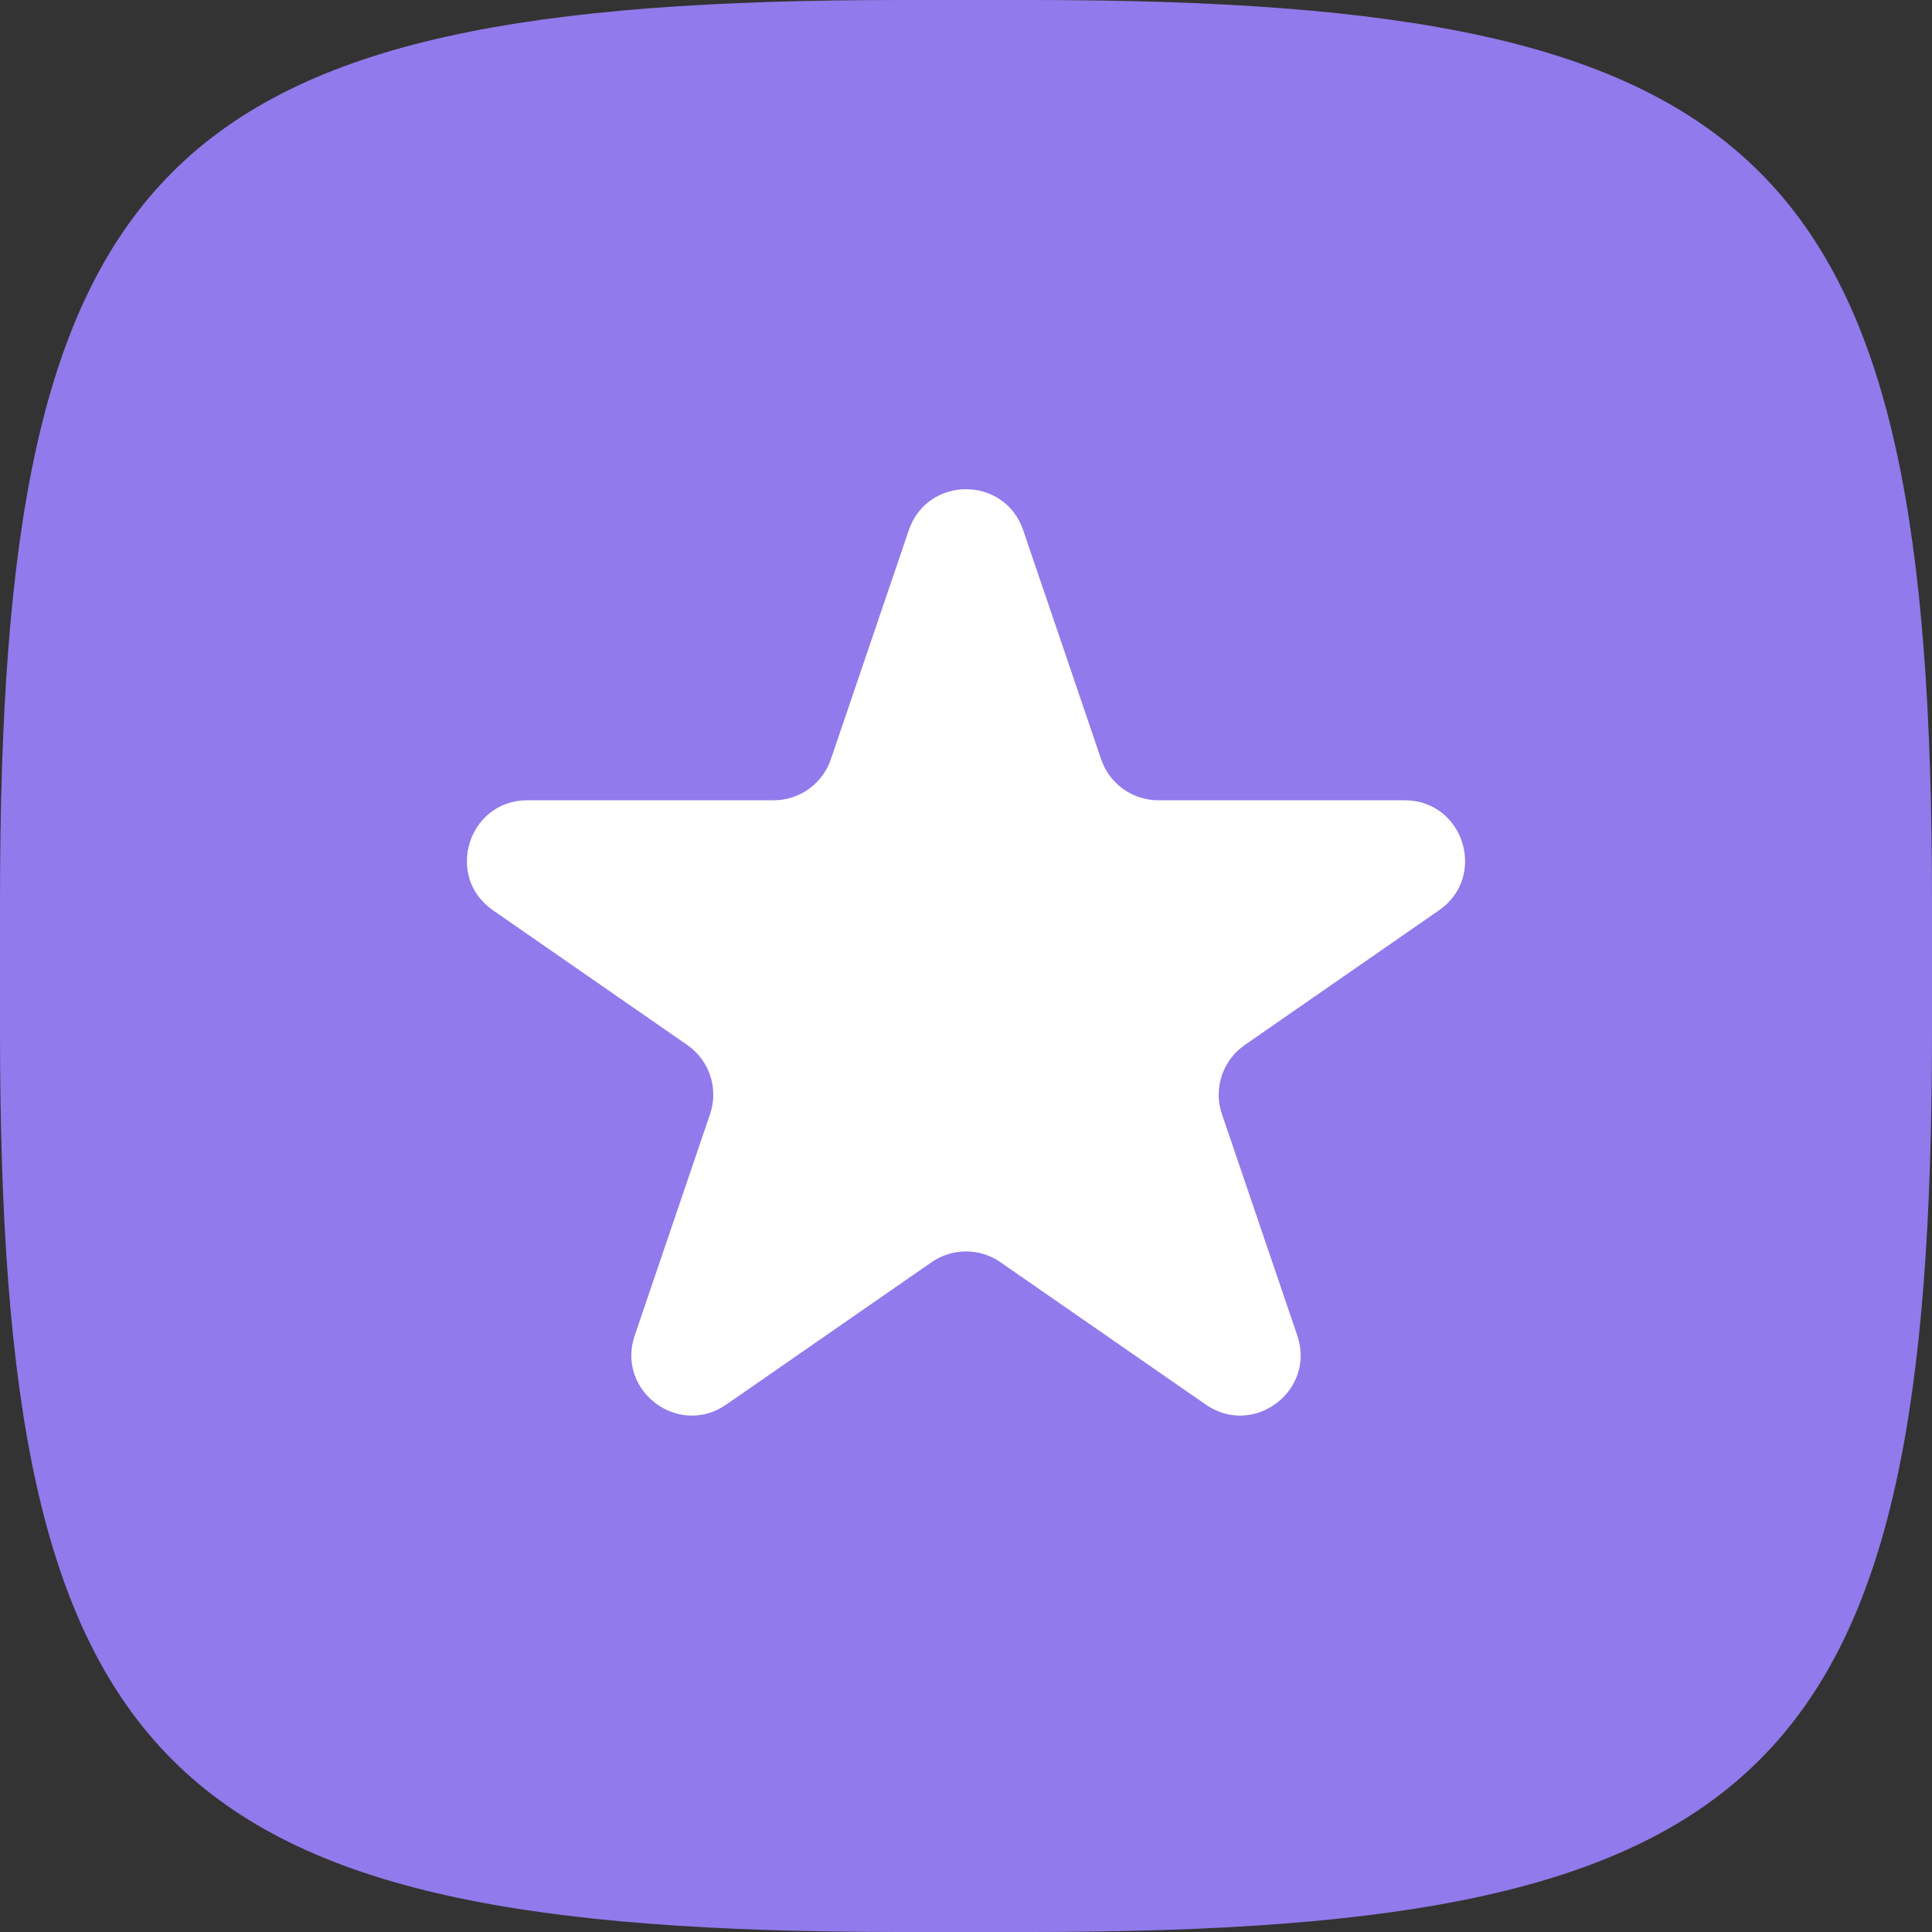
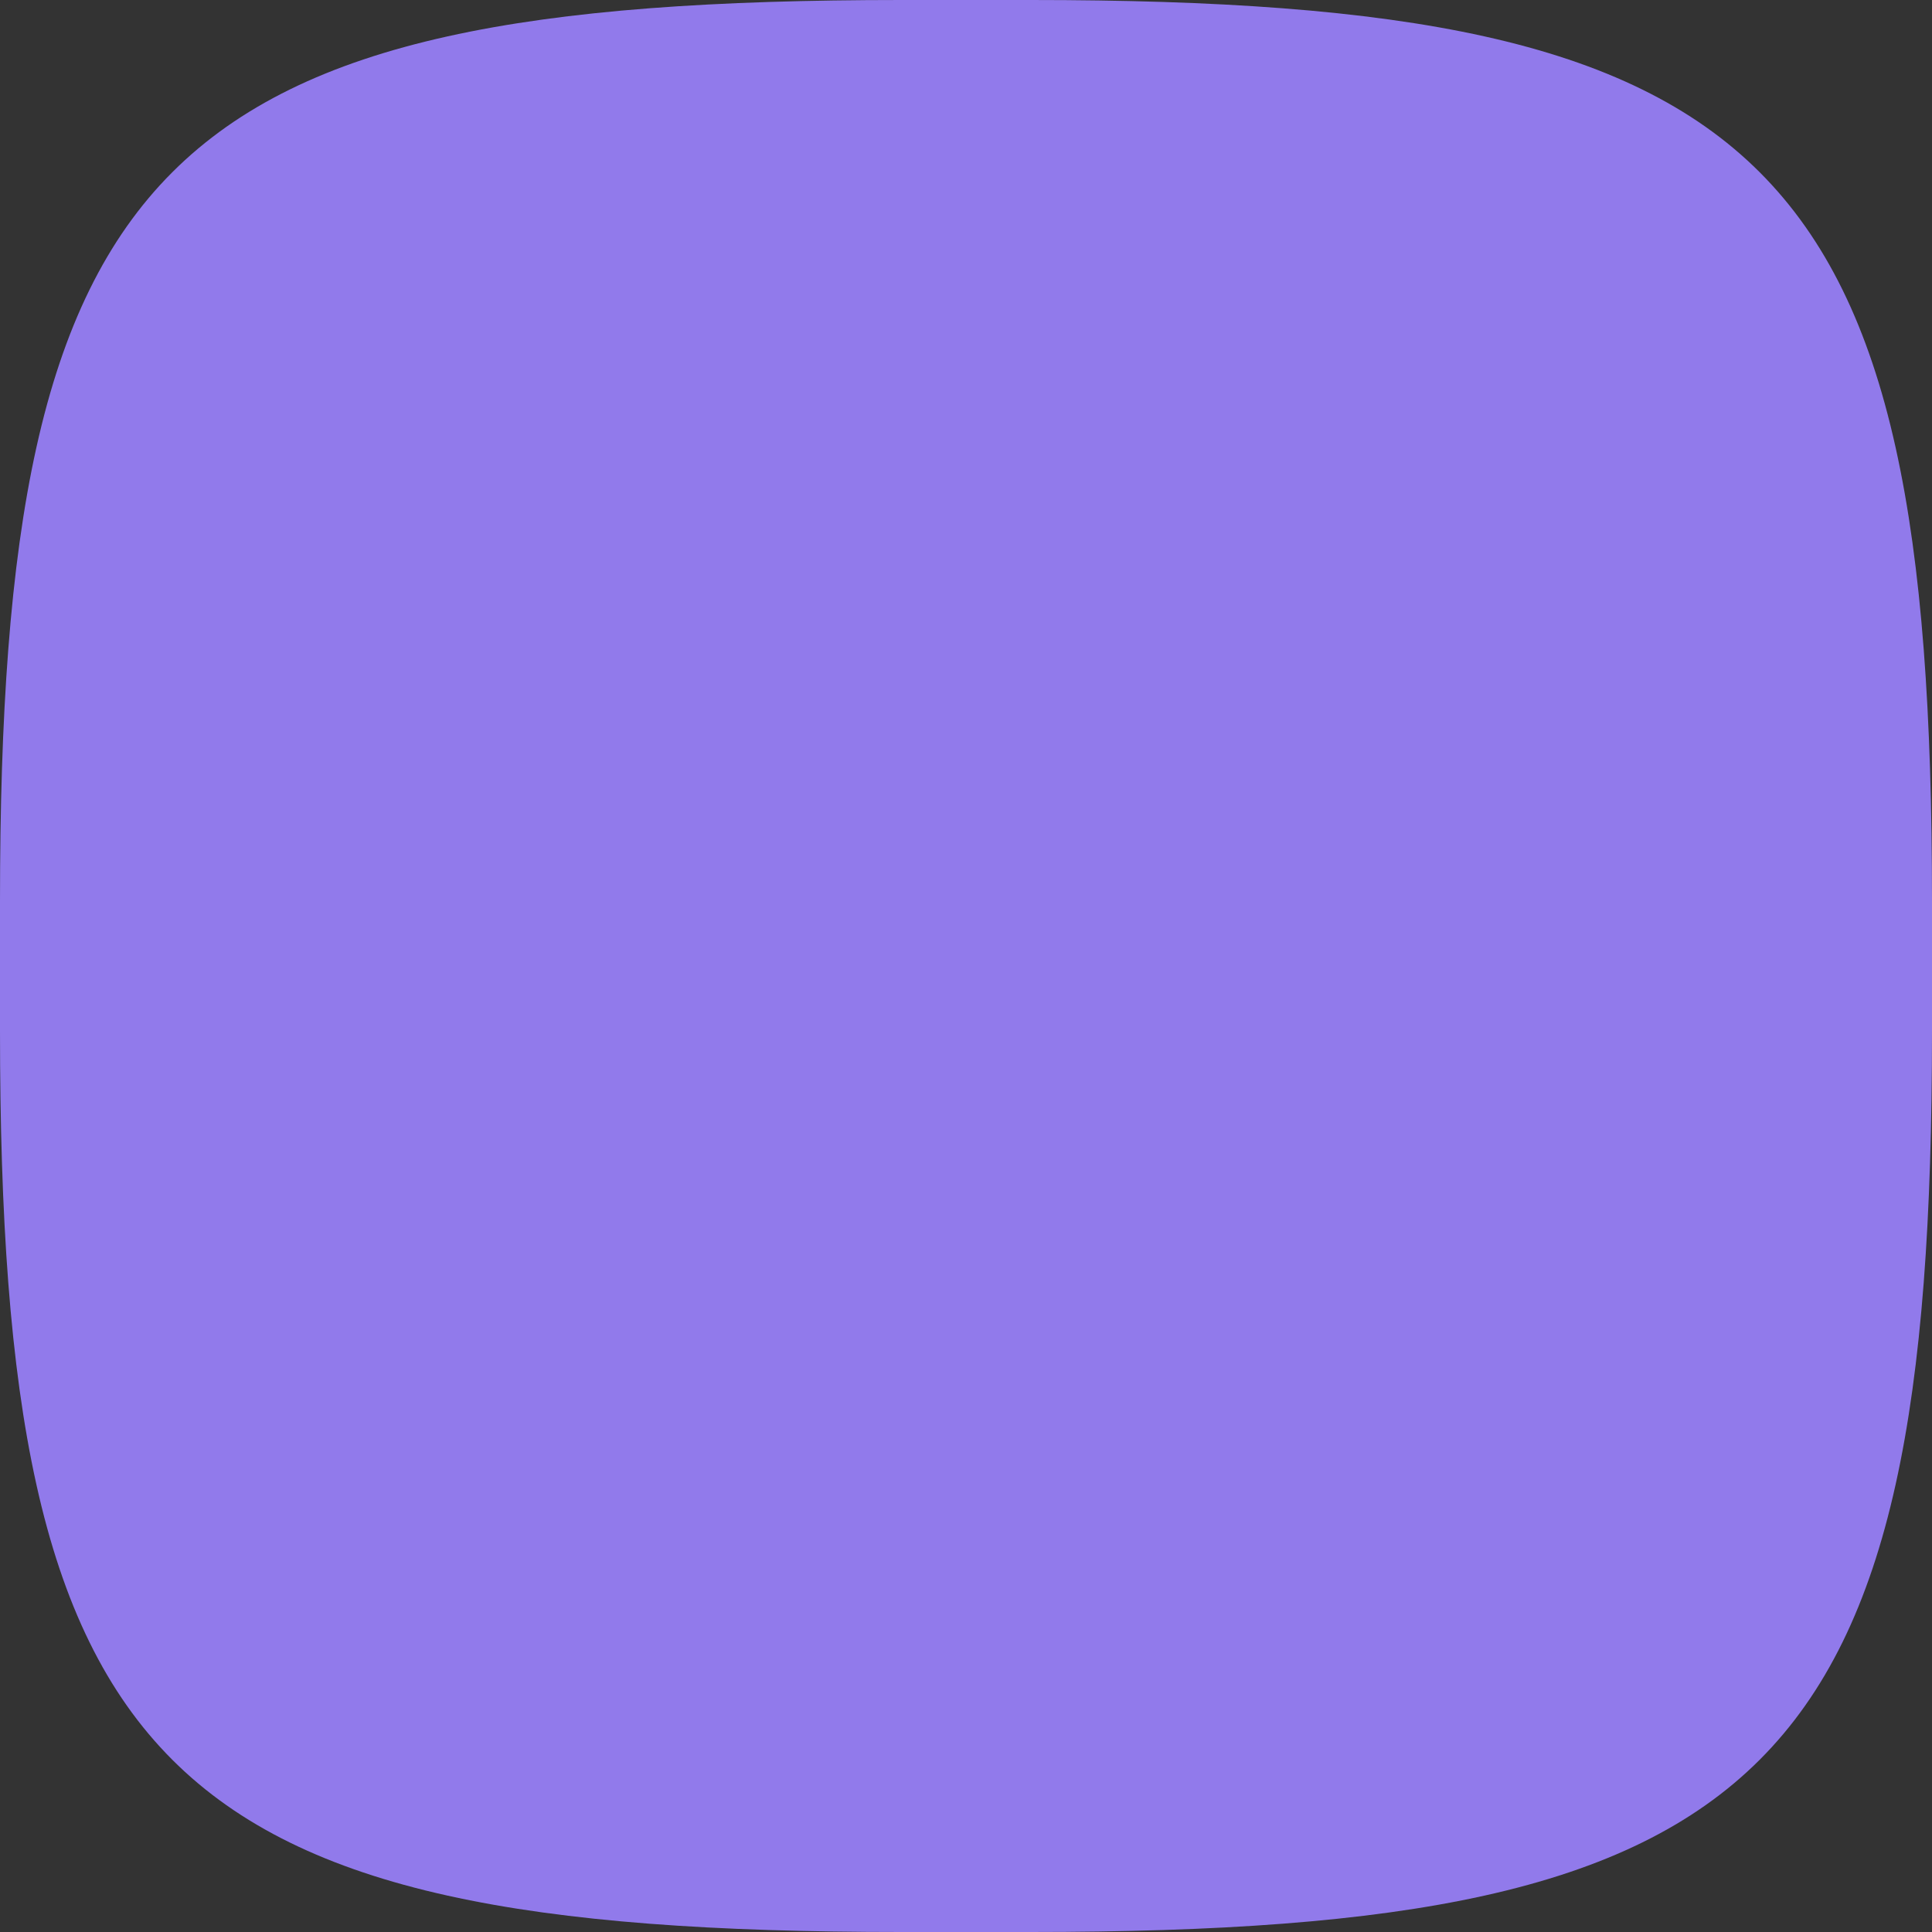
<svg xmlns="http://www.w3.org/2000/svg" width="32" height="32" viewBox="0 0 32 32" fill="none">
  <rect x="0" y="0" width="32" height="32" fill="#333333" stroke="none" />
  <path d="M0 14.925C0 2.634 2.634 0 14.925 0H17.075C29.366 0 32 2.634 32 14.925V17.075C32 29.366 29.366 32 17.075 32H14.925C2.634 32 0 29.366 0 17.075V14.925Z" fill="#917AEB" />
-   <path d="M15.053 8.781C15.361 7.877 16.639 7.877 16.947 8.781L18.239 12.578C18.377 12.983 18.758 13.255 19.186 13.255H23.265C24.245 13.255 24.64 14.519 23.835 15.077L20.616 17.309C20.249 17.564 20.095 18.031 20.239 18.453L21.487 22.12C21.798 23.034 20.763 23.814 19.971 23.264L16.57 20.906C16.227 20.668 15.773 20.668 15.43 20.906L12.029 23.264C11.237 23.814 10.202 23.034 10.513 22.12L11.761 18.453C11.905 18.031 11.751 17.564 11.384 17.309L8.165 15.077C7.36 14.519 7.755 13.255 8.735 13.255H12.814C13.242 13.255 13.623 12.983 13.761 12.578L15.053 8.781Z" fill="white" />
</svg>